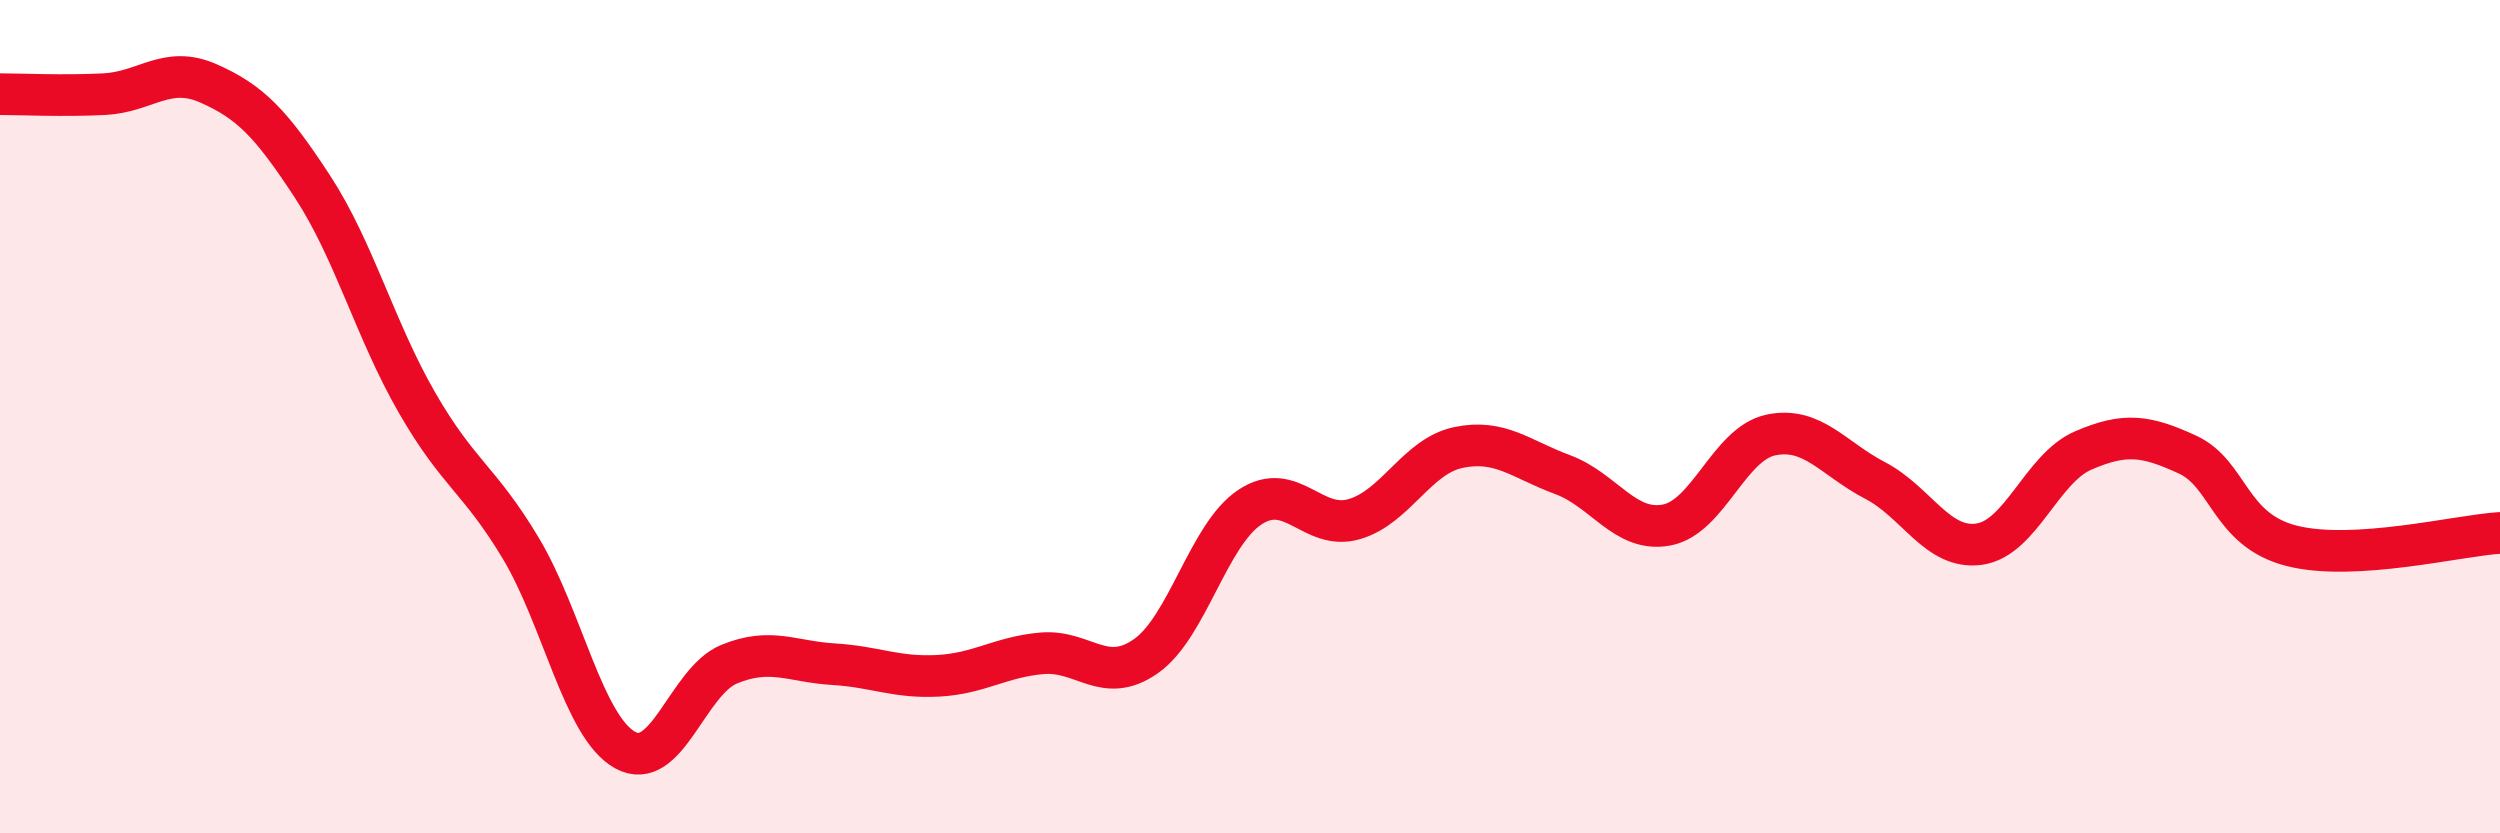
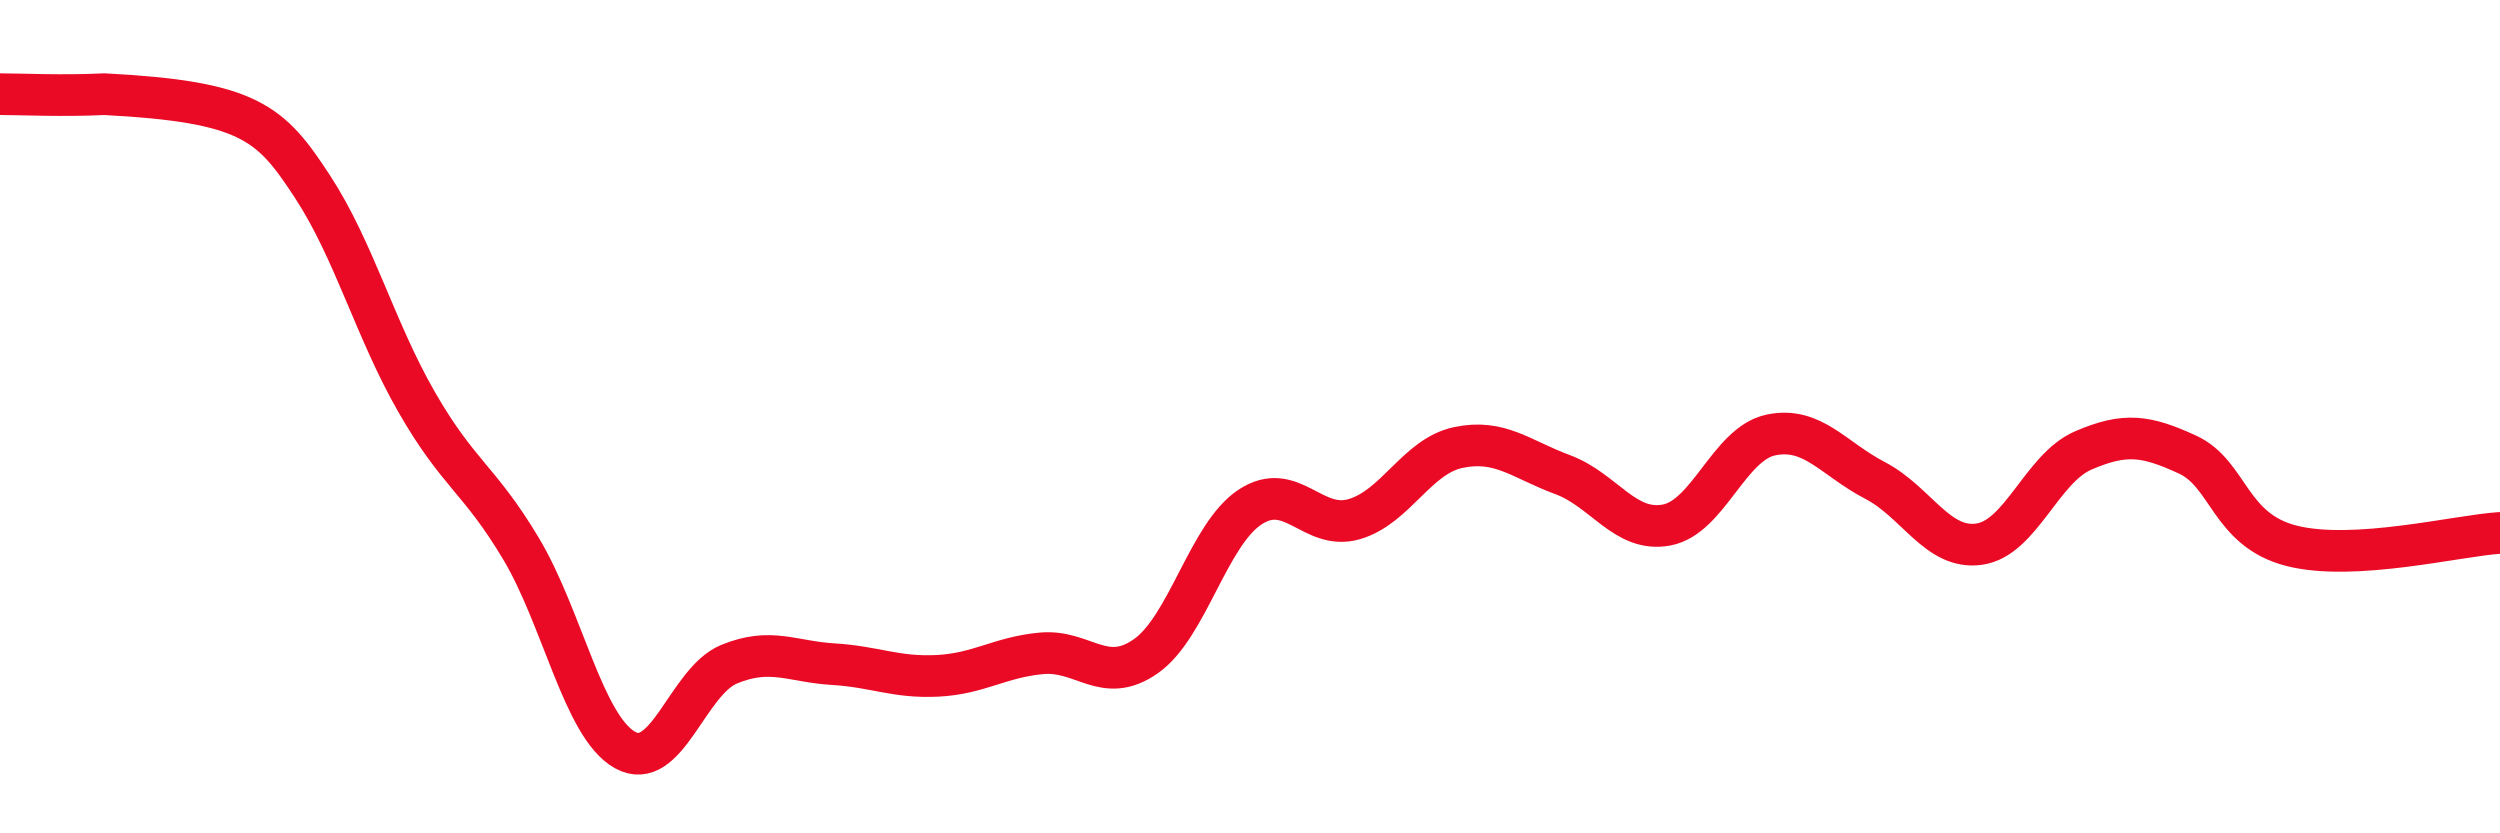
<svg xmlns="http://www.w3.org/2000/svg" width="60" height="20" viewBox="0 0 60 20">
-   <path d="M 0,2.26 C 0.5,2.26 1.5,2.31 2.5,2.26 C 3.5,2.21 4,1.56 5,2 C 6,2.44 6.5,2.95 7.5,4.48 C 8.5,6.01 9,7.91 10,9.65 C 11,11.39 11.5,11.49 12.5,13.16 C 13.5,14.83 14,17.44 15,18 C 16,18.56 16.5,16.35 17.5,15.94 C 18.5,15.53 19,15.88 20,15.94 C 21,16 21.5,16.27 22.5,16.22 C 23.5,16.17 24,15.77 25,15.68 C 26,15.59 26.5,16.45 27.5,15.75 C 28.5,15.05 29,12.83 30,12.17 C 31,11.51 31.5,12.75 32.5,12.46 C 33.5,12.17 34,10.95 35,10.74 C 36,10.53 36.5,11.02 37.5,11.39 C 38.5,11.76 39,12.79 40,12.6 C 41,12.41 41.5,10.65 42.5,10.44 C 43.5,10.23 44,11.01 45,11.53 C 46,12.05 46.5,13.2 47.5,13.06 C 48.5,12.92 49,11.24 50,10.81 C 51,10.38 51.5,10.45 52.5,10.91 C 53.5,11.37 53.5,12.72 55,13.1 C 56.5,13.48 59,12.85 60,12.79L60 20L0 20Z" fill="#EB0A25" opacity="0.1" stroke-linecap="round" stroke-linejoin="round" />
-   <path d="M 0,2.26 C 0.5,2.26 1.5,2.31 2.5,2.26 C 3.5,2.21 4,1.56 5,2 C 6,2.44 6.5,2.95 7.5,4.48 C 8.5,6.01 9,7.91 10,9.65 C 11,11.39 11.5,11.49 12.5,13.16 C 13.5,14.83 14,17.44 15,18 C 16,18.56 16.5,16.35 17.5,15.94 C 18.5,15.53 19,15.88 20,15.94 C 21,16 21.5,16.27 22.5,16.22 C 23.5,16.17 24,15.77 25,15.68 C 26,15.59 26.5,16.45 27.5,15.75 C 28.5,15.05 29,12.83 30,12.17 C 31,11.51 31.5,12.75 32.5,12.46 C 33.5,12.17 34,10.95 35,10.74 C 36,10.53 36.5,11.02 37.5,11.39 C 38.5,11.76 39,12.79 40,12.6 C 41,12.41 41.5,10.65 42.5,10.44 C 43.5,10.23 44,11.01 45,11.53 C 46,12.05 46.5,13.2 47.5,13.06 C 48.5,12.92 49,11.24 50,10.81 C 51,10.38 51.5,10.45 52.5,10.91 C 53.5,11.37 53.5,12.72 55,13.1 C 56.5,13.48 59,12.85 60,12.79" stroke="#EB0A25" stroke-width="1" fill="none" stroke-linecap="round" stroke-linejoin="round" />
+   <path d="M 0,2.26 C 0.5,2.26 1.5,2.31 2.5,2.26 C 6,2.44 6.5,2.95 7.5,4.48 C 8.5,6.01 9,7.91 10,9.65 C 11,11.39 11.5,11.49 12.5,13.16 C 13.5,14.83 14,17.44 15,18 C 16,18.56 16.5,16.35 17.5,15.94 C 18.5,15.53 19,15.88 20,15.94 C 21,16 21.5,16.27 22.5,16.22 C 23.5,16.17 24,15.77 25,15.68 C 26,15.59 26.5,16.45 27.5,15.75 C 28.5,15.05 29,12.83 30,12.17 C 31,11.51 31.5,12.75 32.5,12.46 C 33.5,12.17 34,10.95 35,10.74 C 36,10.53 36.5,11.02 37.5,11.39 C 38.5,11.76 39,12.79 40,12.6 C 41,12.41 41.5,10.65 42.5,10.44 C 43.5,10.23 44,11.01 45,11.53 C 46,12.05 46.5,13.2 47.5,13.06 C 48.5,12.92 49,11.24 50,10.81 C 51,10.38 51.5,10.45 52.5,10.91 C 53.5,11.37 53.5,12.72 55,13.1 C 56.5,13.48 59,12.85 60,12.79" stroke="#EB0A25" stroke-width="1" fill="none" stroke-linecap="round" stroke-linejoin="round" />
</svg>